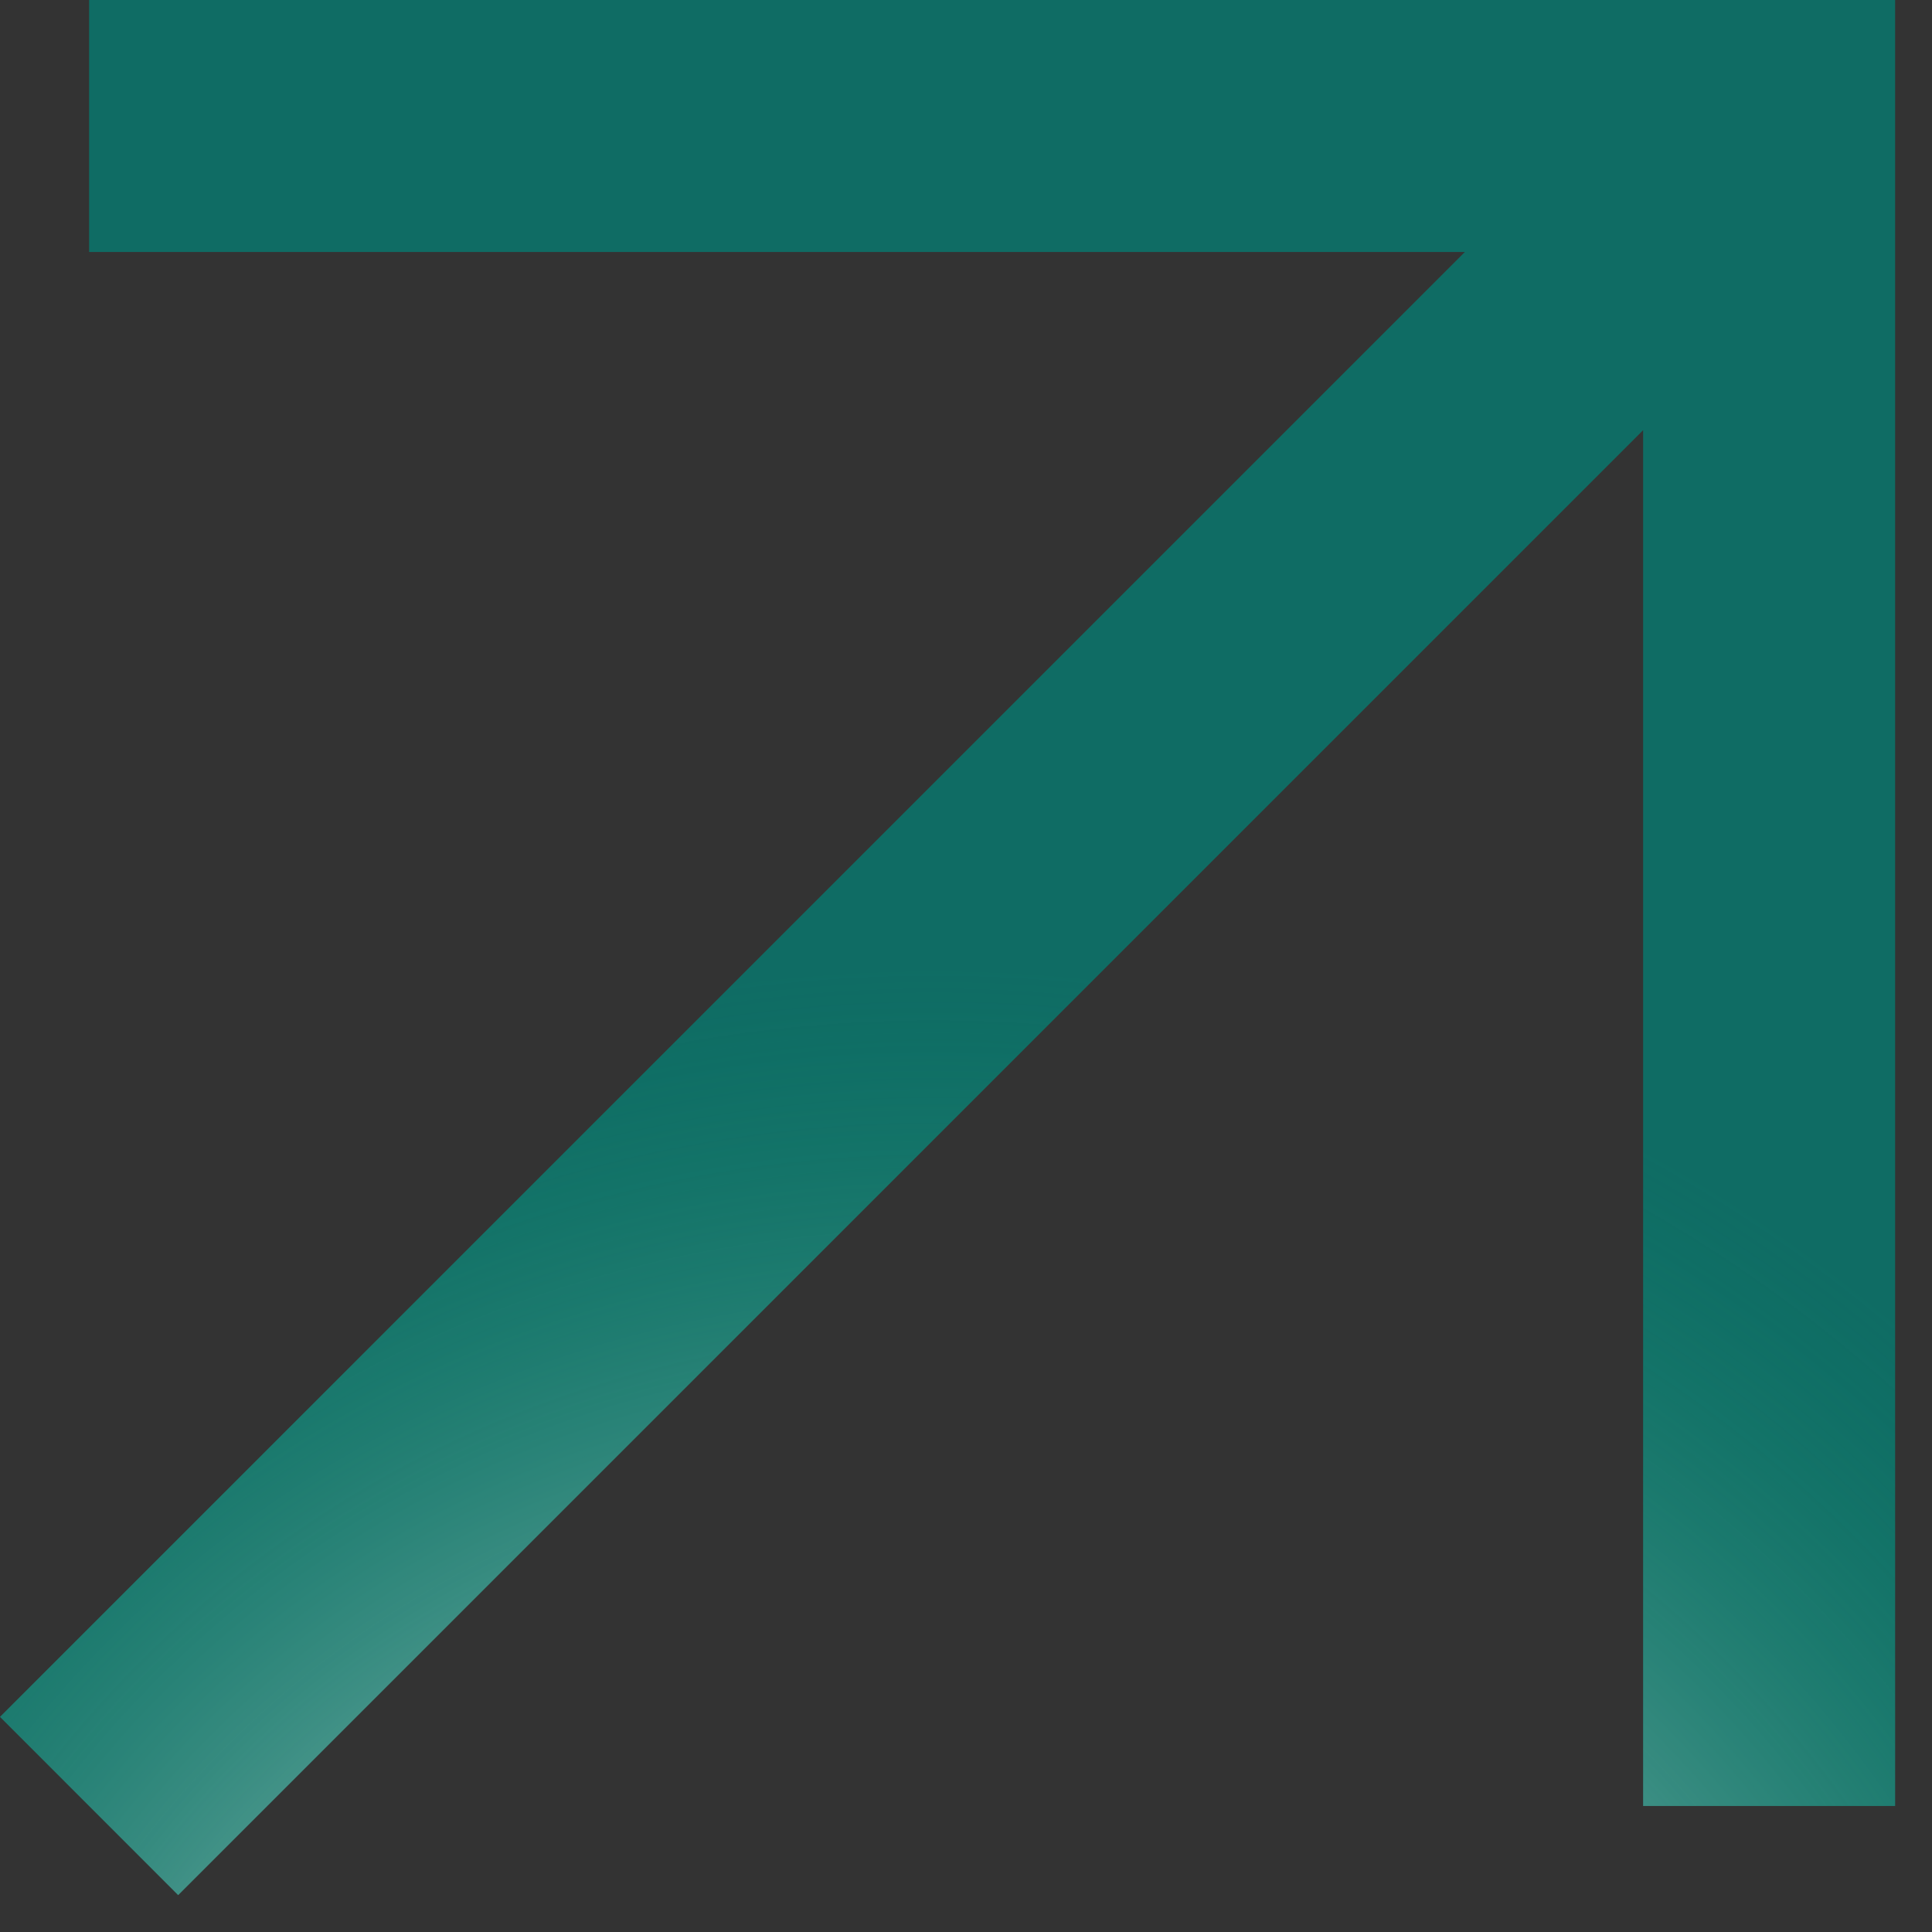
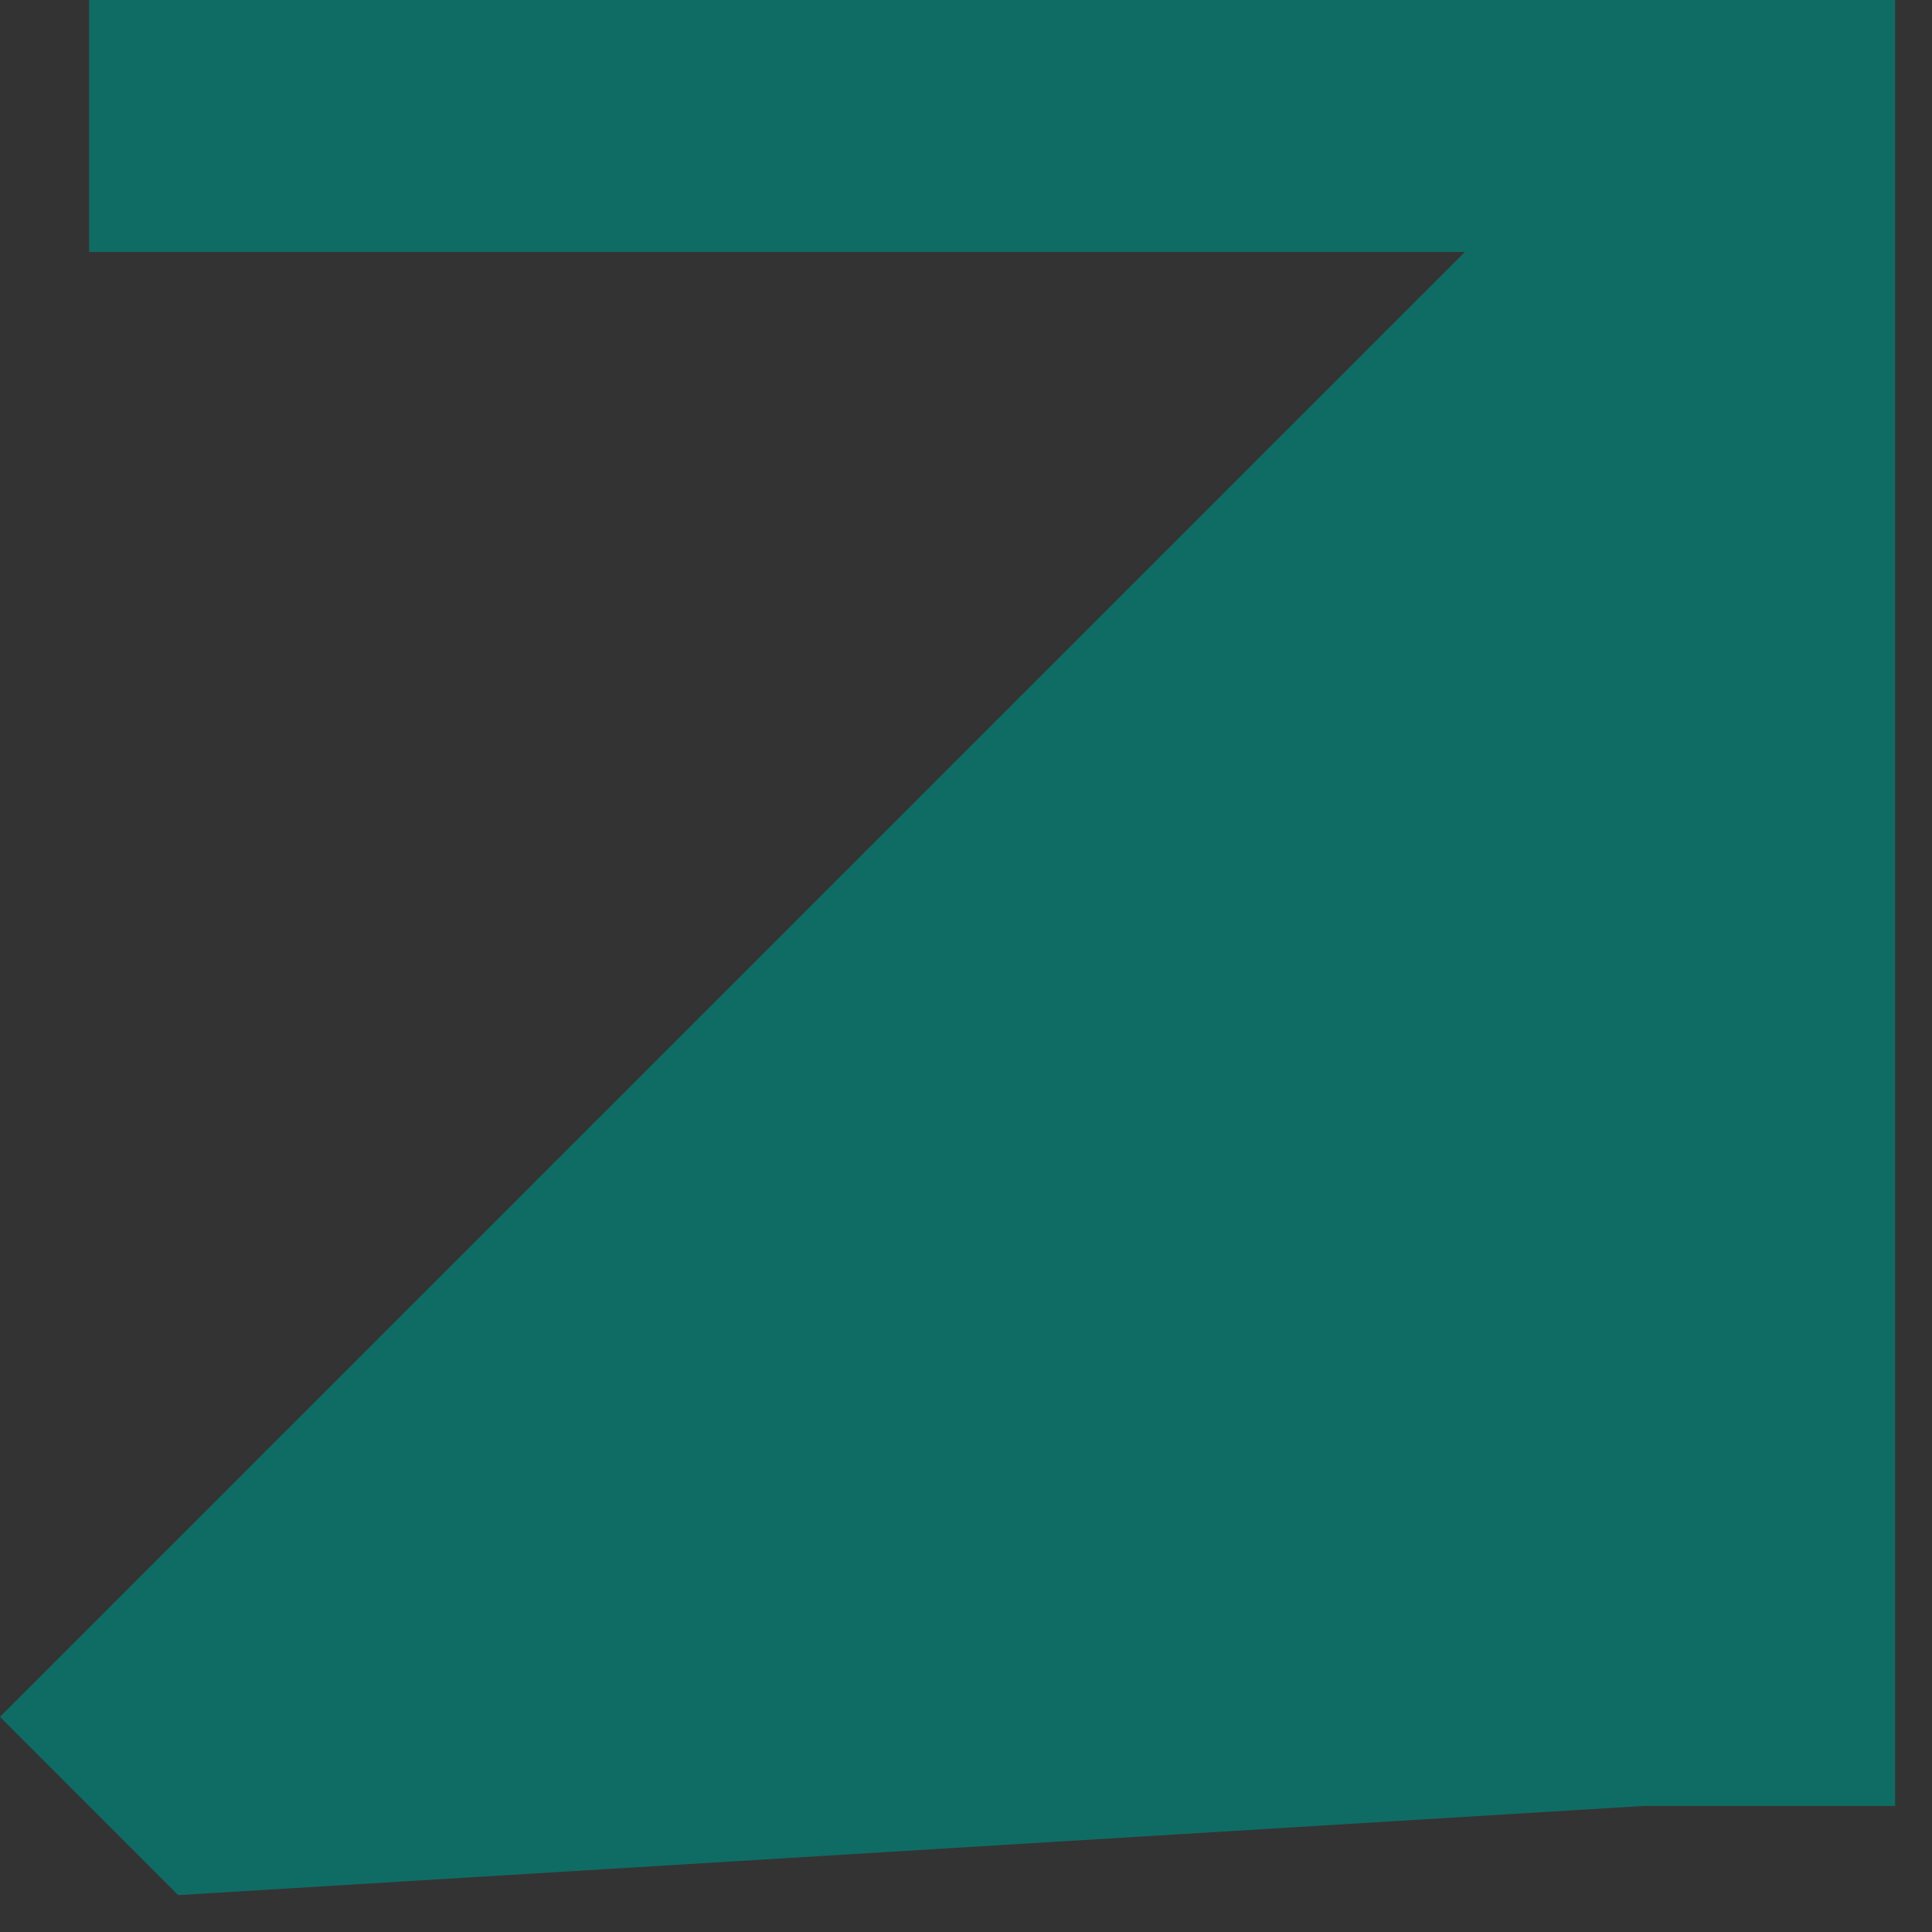
<svg xmlns="http://www.w3.org/2000/svg" width="23" height="23" viewBox="0 0 23 23" fill="none">
  <rect x="0" y="0" width="23" height="23" fill="#333333" stroke="none" />
-   <path fill-rule="evenodd" clip-rule="evenodd" d="M1.061 9.27259e-08L22.561 1.97232e-06L22.561 21.5L19.561 21.5L19.561 5.121L2.121 22.561L-1.78686e-06 20.439L17.439 3L1.061 3L1.061 9.27259e-08Z" fill="#0F6C64" />
-   <path fill-rule="evenodd" clip-rule="evenodd" d="M1.061 9.27259e-08L22.561 1.97232e-06L22.561 21.5L19.561 21.5L19.561 5.121L2.121 22.561L-1.78686e-06 20.439L17.439 3L1.061 3L1.061 9.27259e-08Z" fill="url(#paint0_radial_766_5825)" />
+   <path fill-rule="evenodd" clip-rule="evenodd" d="M1.061 9.27259e-08L22.561 1.97232e-06L22.561 21.5L19.561 21.5L2.121 22.561L-1.78686e-06 20.439L17.439 3L1.061 3L1.061 9.27259e-08Z" fill="#0F6C64" />
  <defs>
    <radialGradient id="paint0_radial_766_5825" cx="0" cy="0" r="1" gradientUnits="userSpaceOnUse" gradientTransform="translate(11.116 29.076) rotate(-90) scale(17.576)">
      <stop offset="0.41" stop-color="white" stop-opacity="0.54" />
      <stop offset="1" stop-color="#01976B" stop-opacity="0" />
    </radialGradient>
  </defs>
</svg>